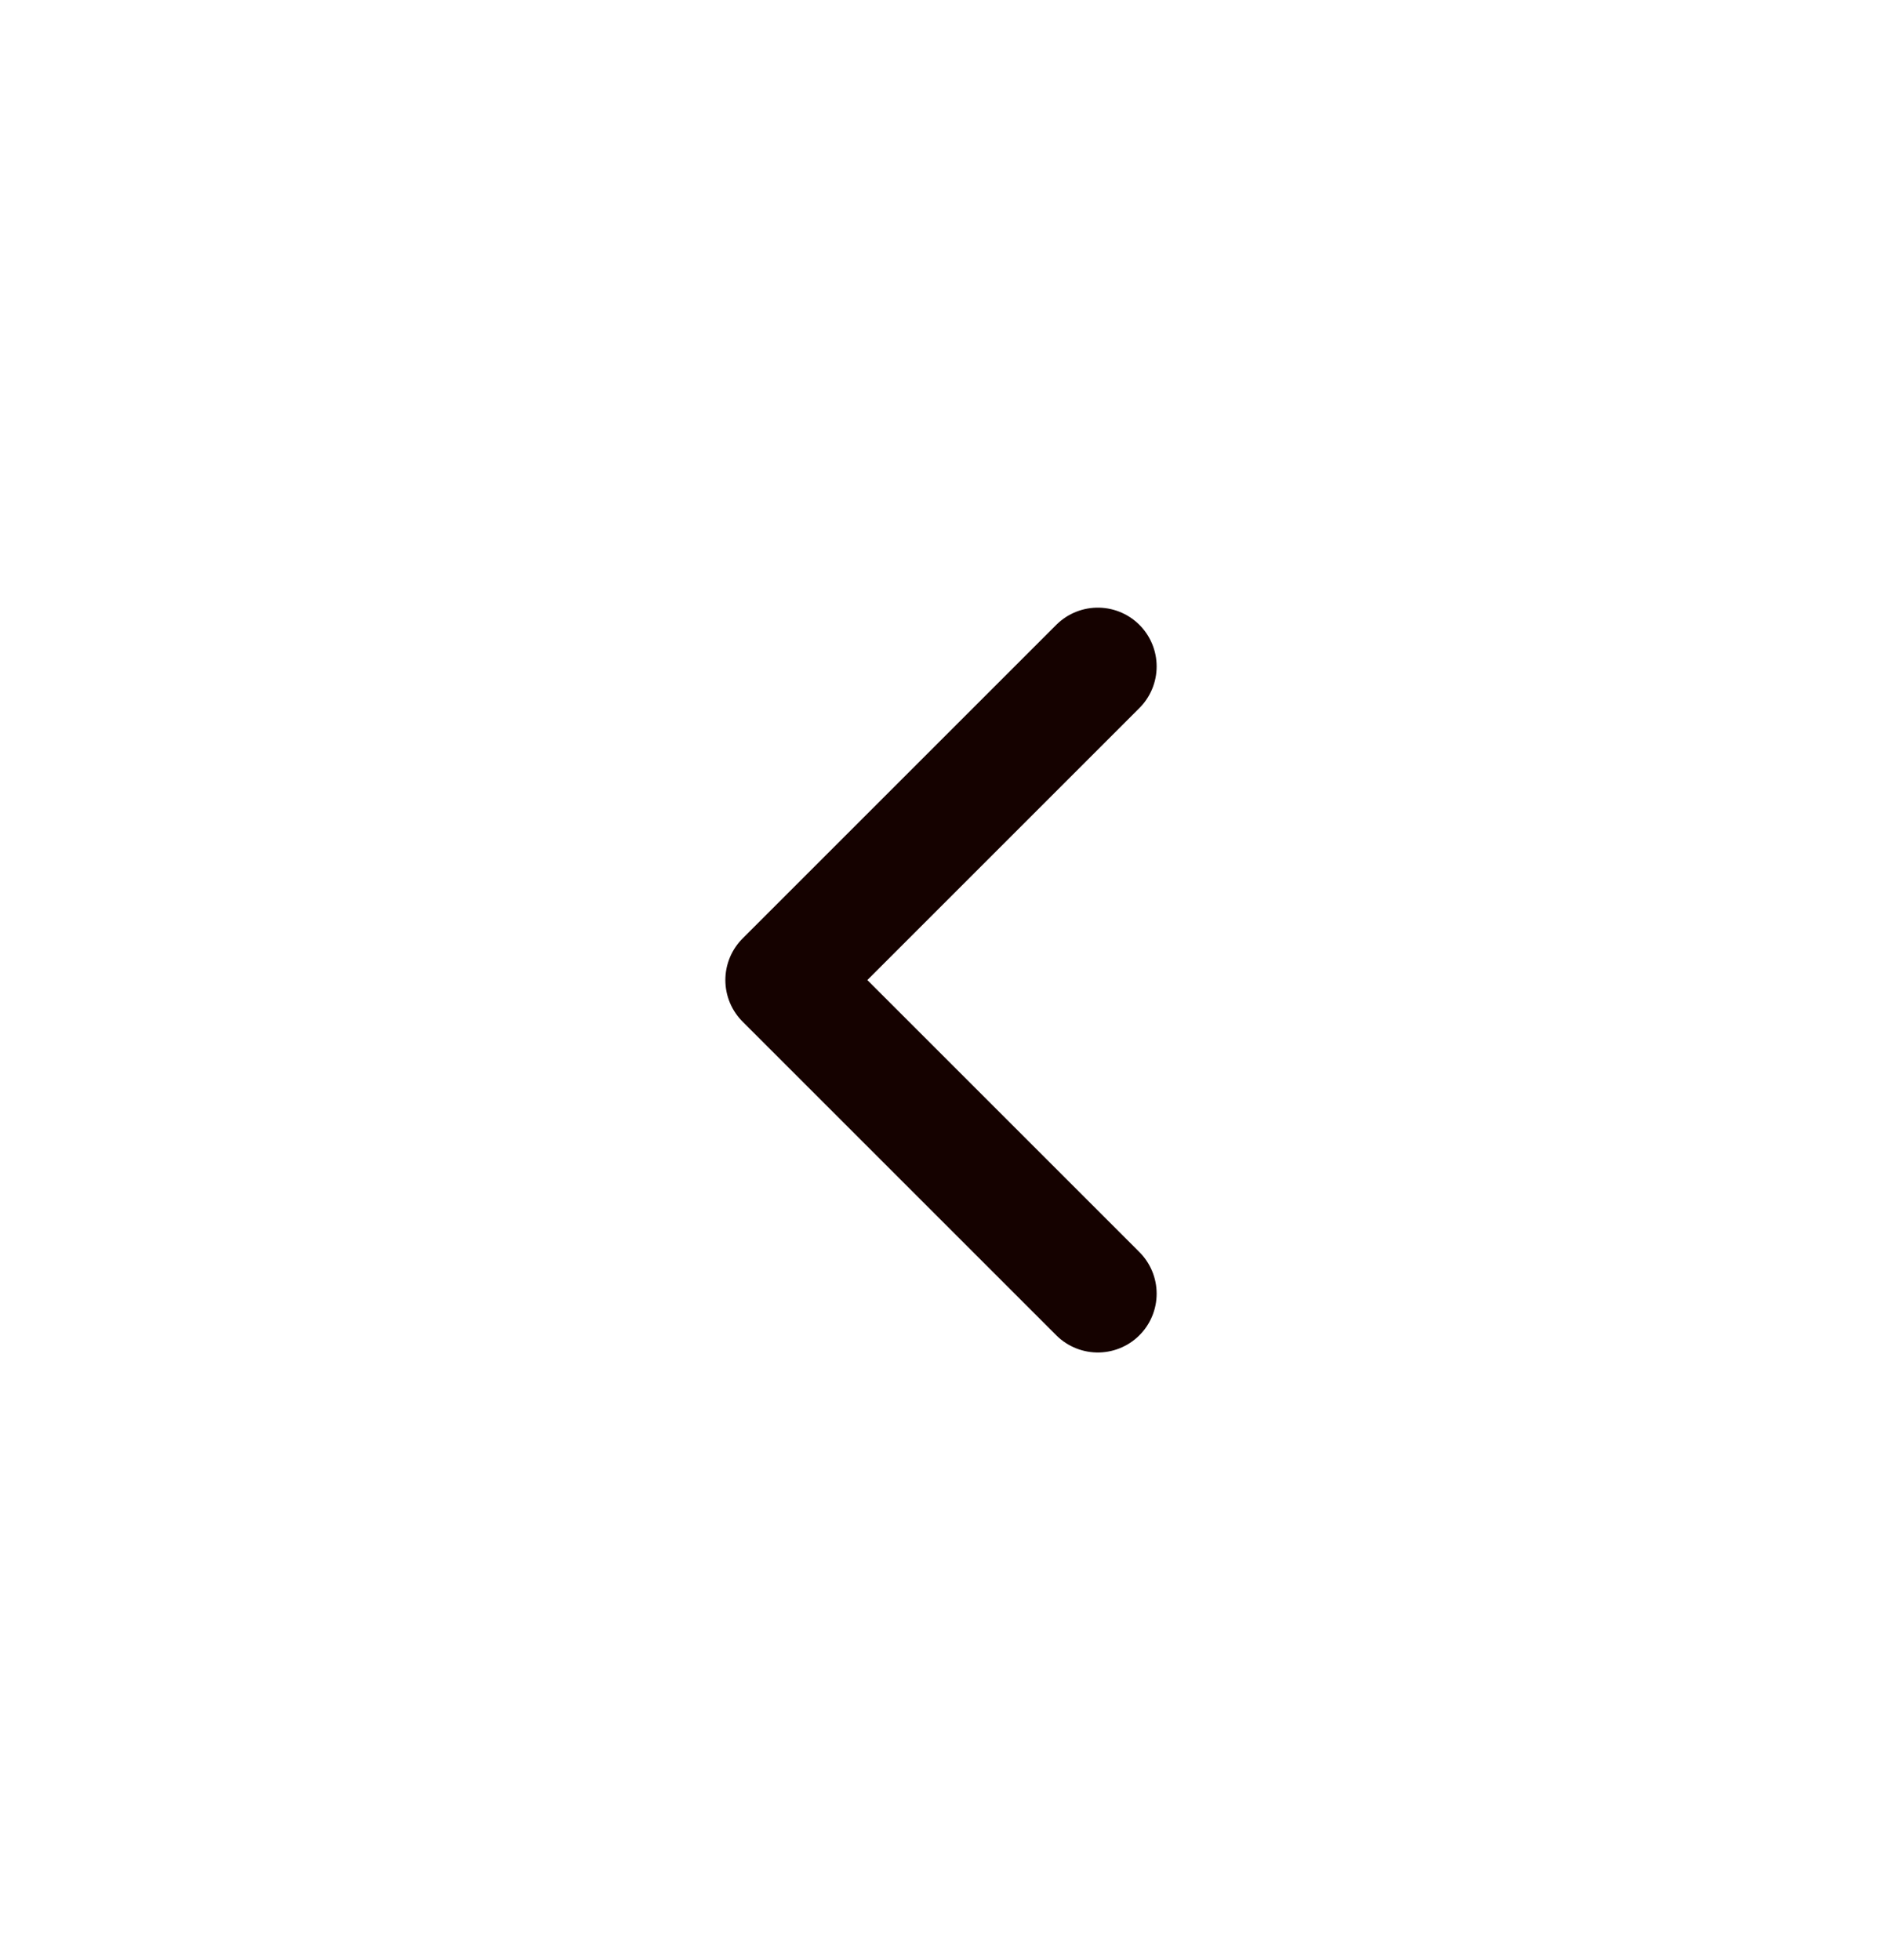
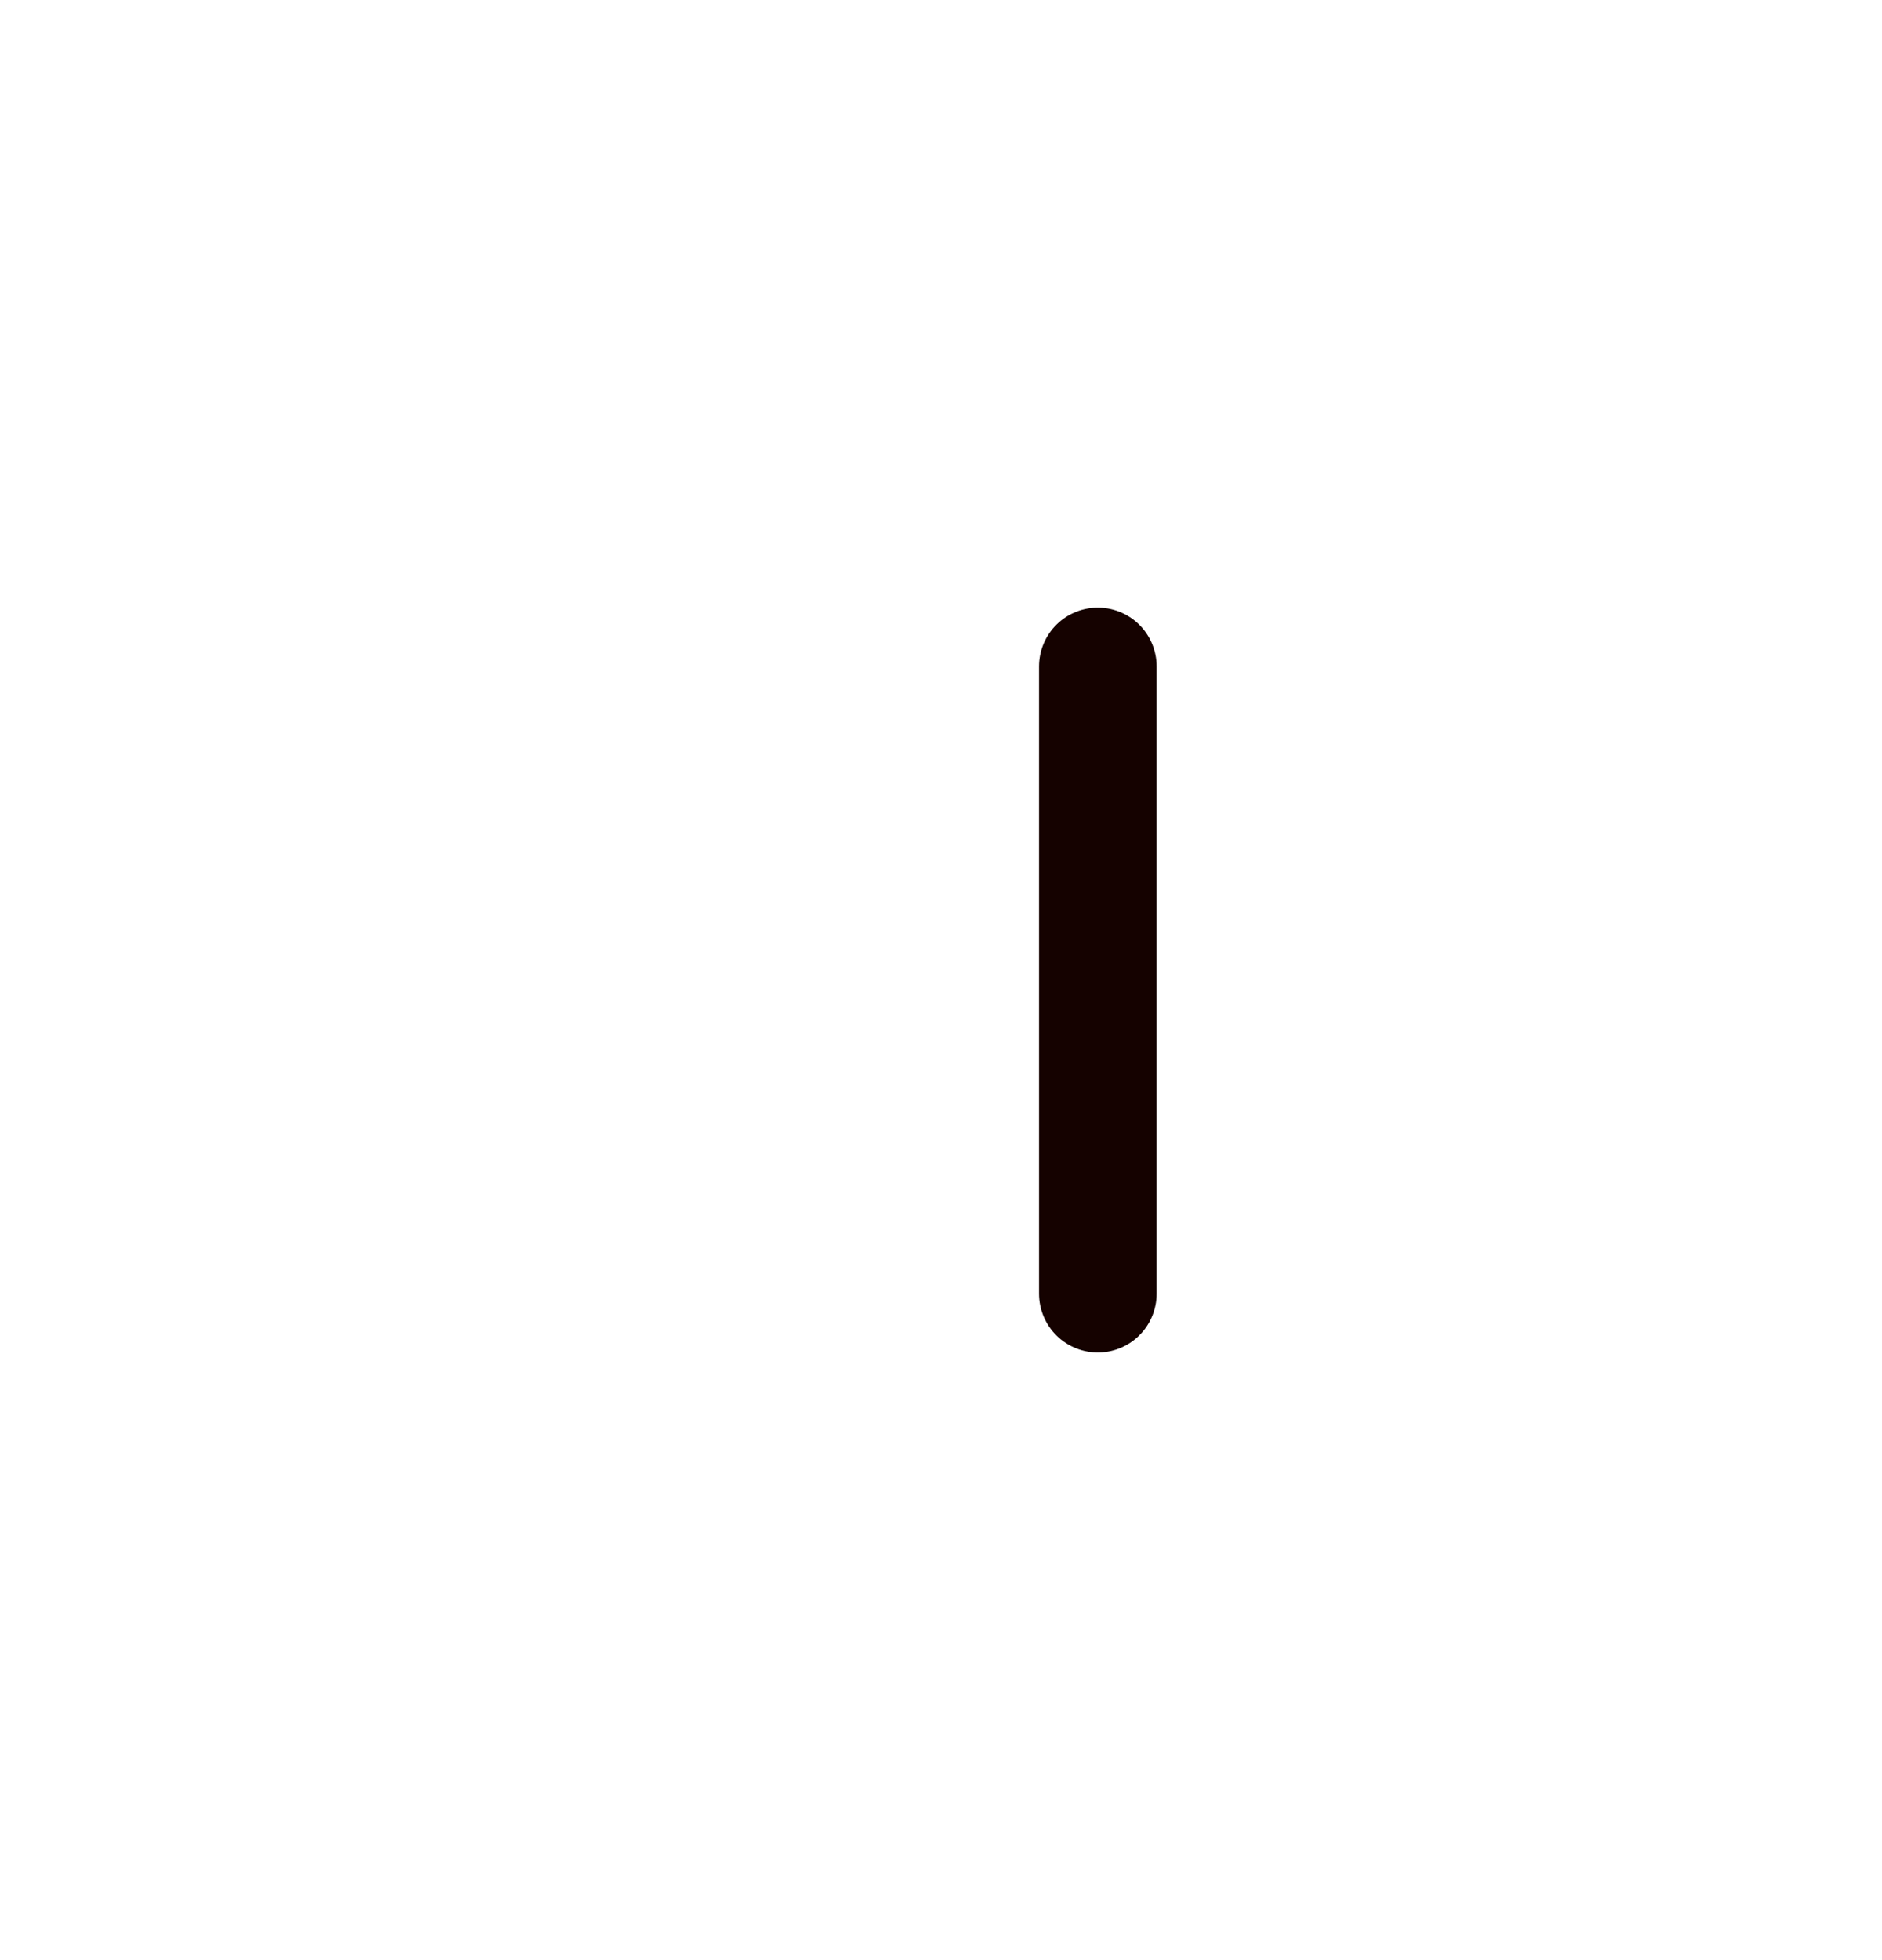
<svg xmlns="http://www.w3.org/2000/svg" width="24" height="25" viewBox="0 0 24 25" fill="none">
-   <path d="M14 8.5L10 12.5L14 16.5" stroke="#150200" stroke-width="1.5" stroke-linecap="round" stroke-linejoin="round" />
+   <path d="M14 8.5L14 16.5" stroke="#150200" stroke-width="1.5" stroke-linecap="round" stroke-linejoin="round" />
</svg>